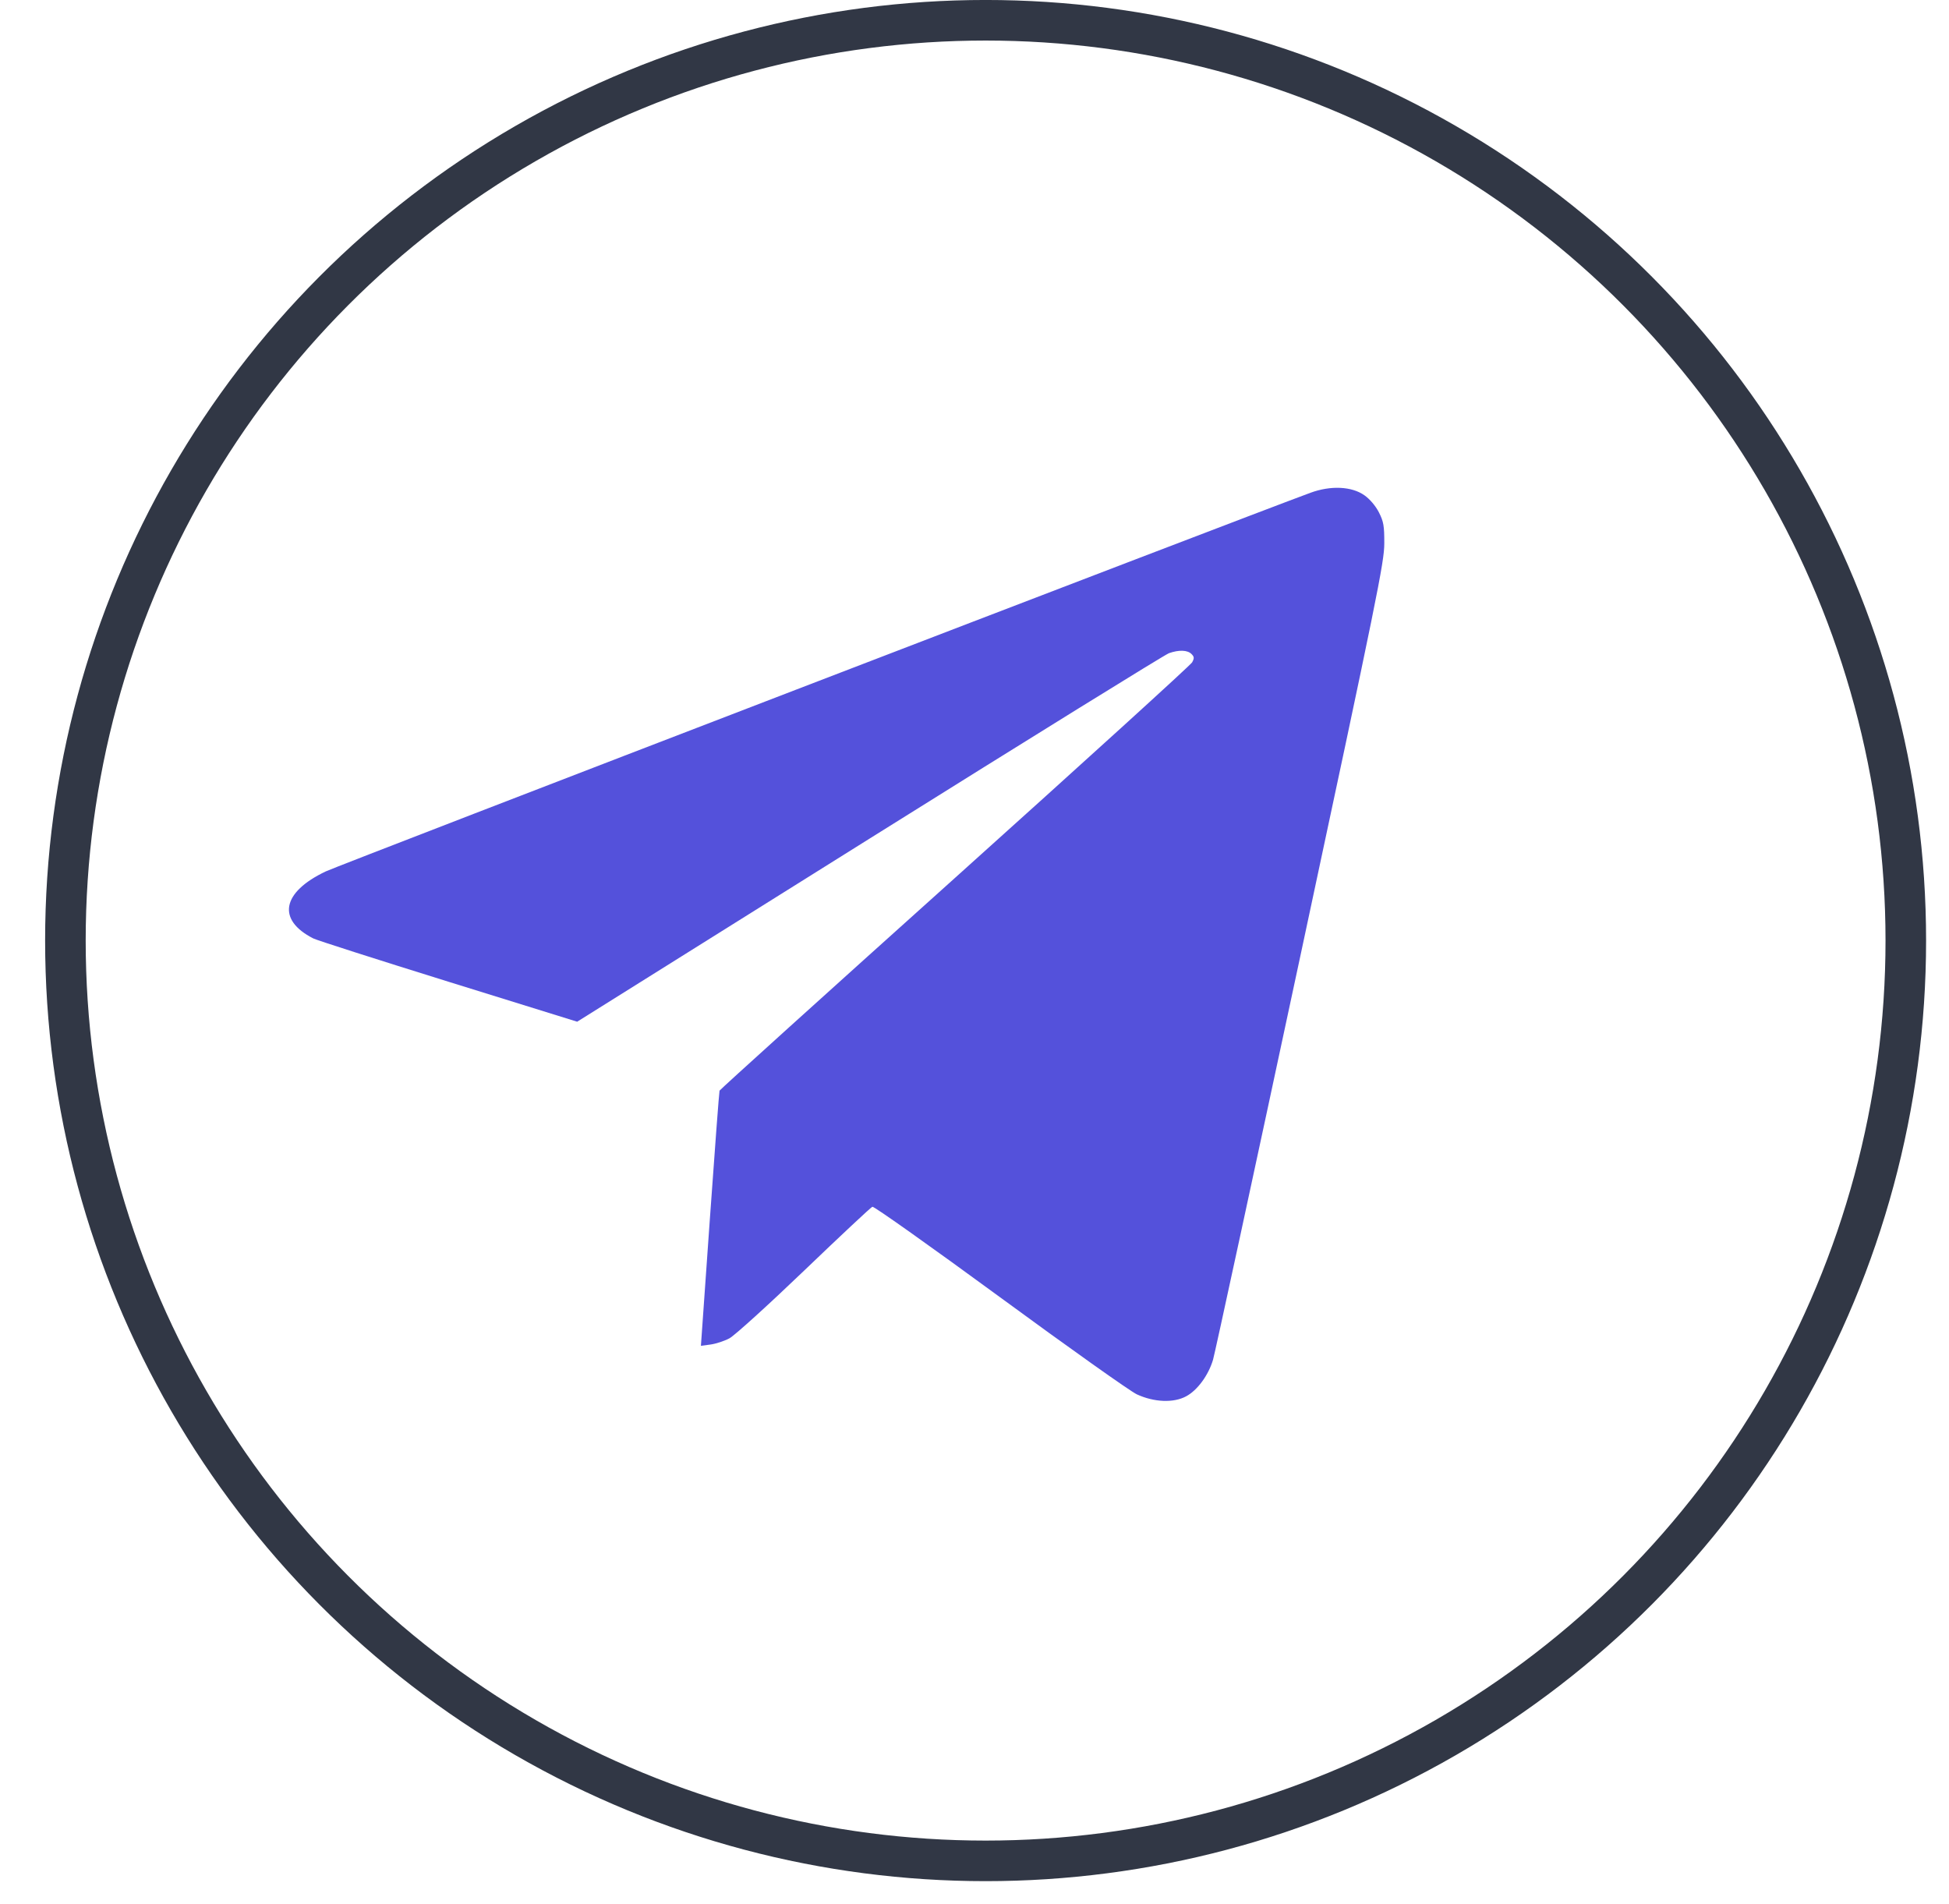
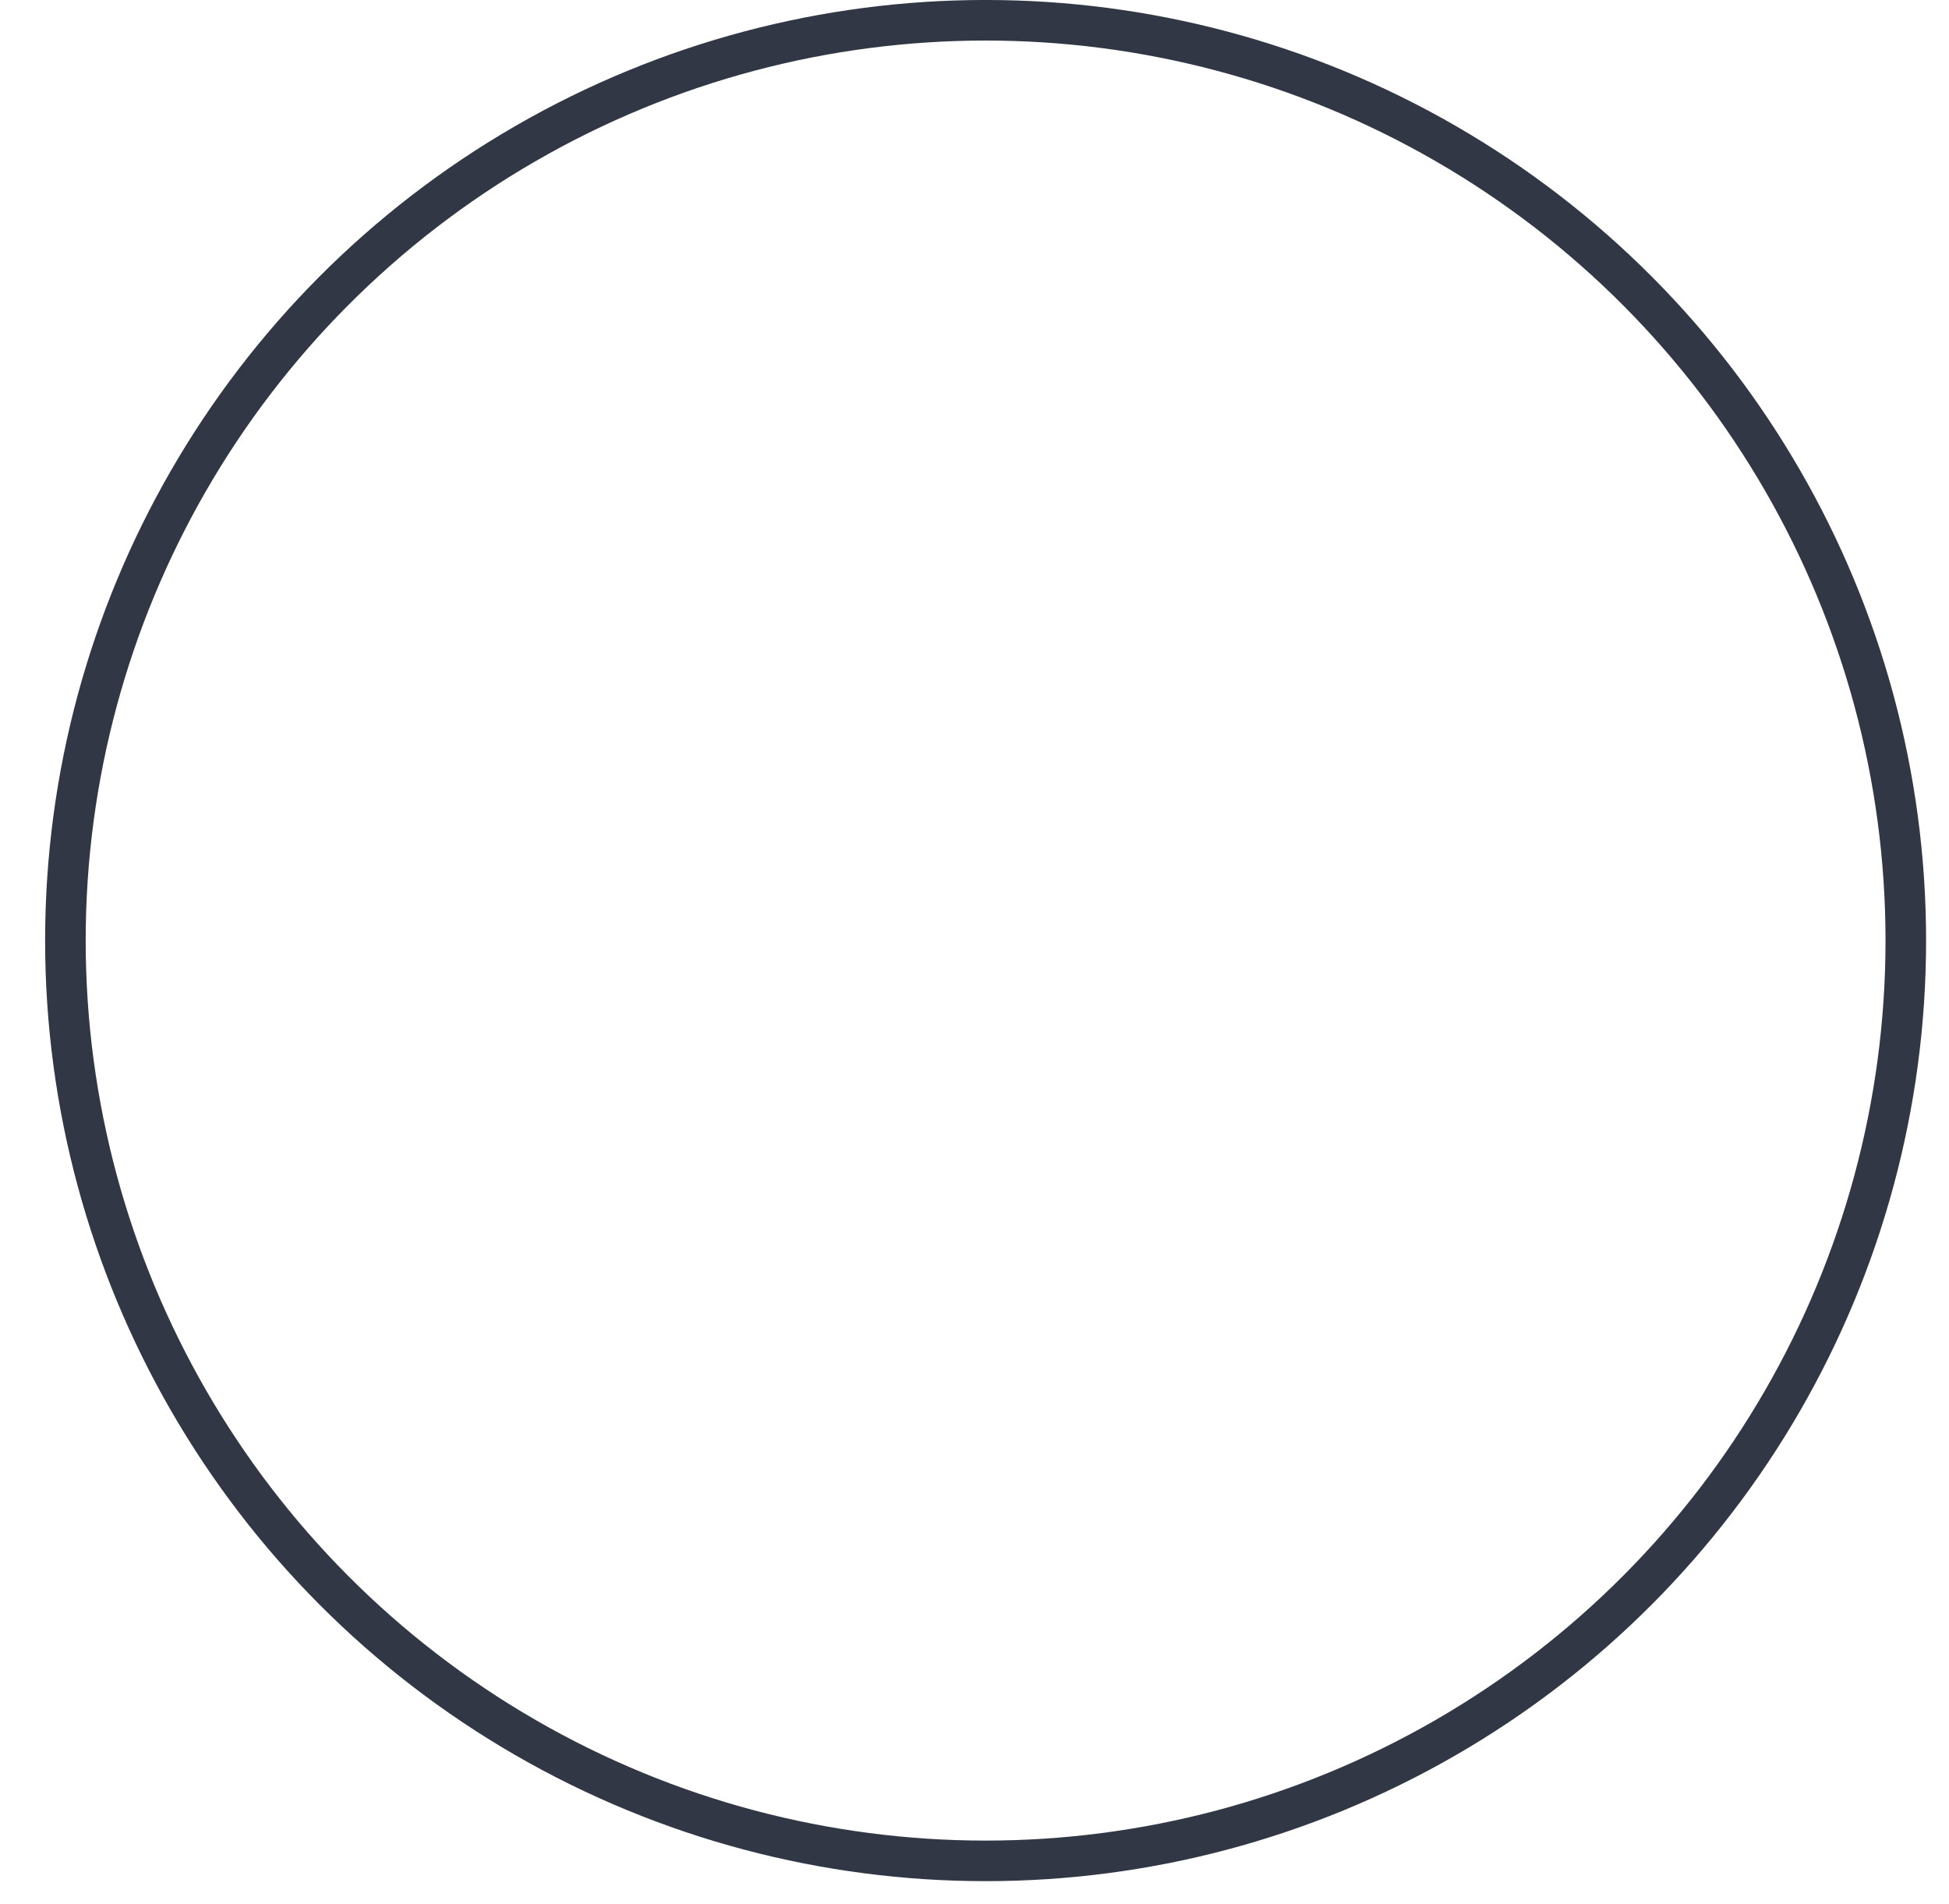
<svg xmlns="http://www.w3.org/2000/svg" width="43" height="42" viewBox="0 0 43 42" fill="none">
  <circle cx="21.745" cy="20.749" r="20.302" stroke="#313745" stroke-width="0.895" />
-   <path fill-rule="evenodd" clip-rule="evenodd" d="M28.914 10.87C27.305 11.462 7.48 19.084 7.188 19.223C6.217 19.683 6.104 20.291 6.912 20.702C6.99 20.742 8.332 21.171 9.894 21.657L12.734 22.539L19.183 18.501C22.73 16.281 25.704 14.439 25.791 14.409C26.011 14.332 26.199 14.339 26.287 14.427C26.349 14.489 26.351 14.52 26.302 14.611C26.27 14.67 23.914 16.811 21.068 19.368C18.221 21.924 15.884 24.036 15.875 24.06C15.866 24.085 15.77 25.361 15.661 26.897L15.464 29.689L15.678 29.66C15.796 29.644 15.982 29.583 16.092 29.524C16.203 29.466 16.944 28.794 17.739 28.032C18.535 27.269 19.213 26.634 19.247 26.621C19.281 26.608 20.548 27.507 22.063 28.617C23.578 29.728 24.936 30.692 25.081 30.759C25.462 30.935 25.891 30.953 26.169 30.803C26.418 30.67 26.661 30.339 26.763 29.995C26.803 29.861 27.669 25.857 28.688 21.095C30.385 13.167 30.541 12.4 30.541 11.988C30.542 11.599 30.526 11.507 30.422 11.302C30.348 11.158 30.223 11.011 30.101 10.925C29.821 10.728 29.358 10.707 28.914 10.87Z" fill="#5451DB" />
</svg>